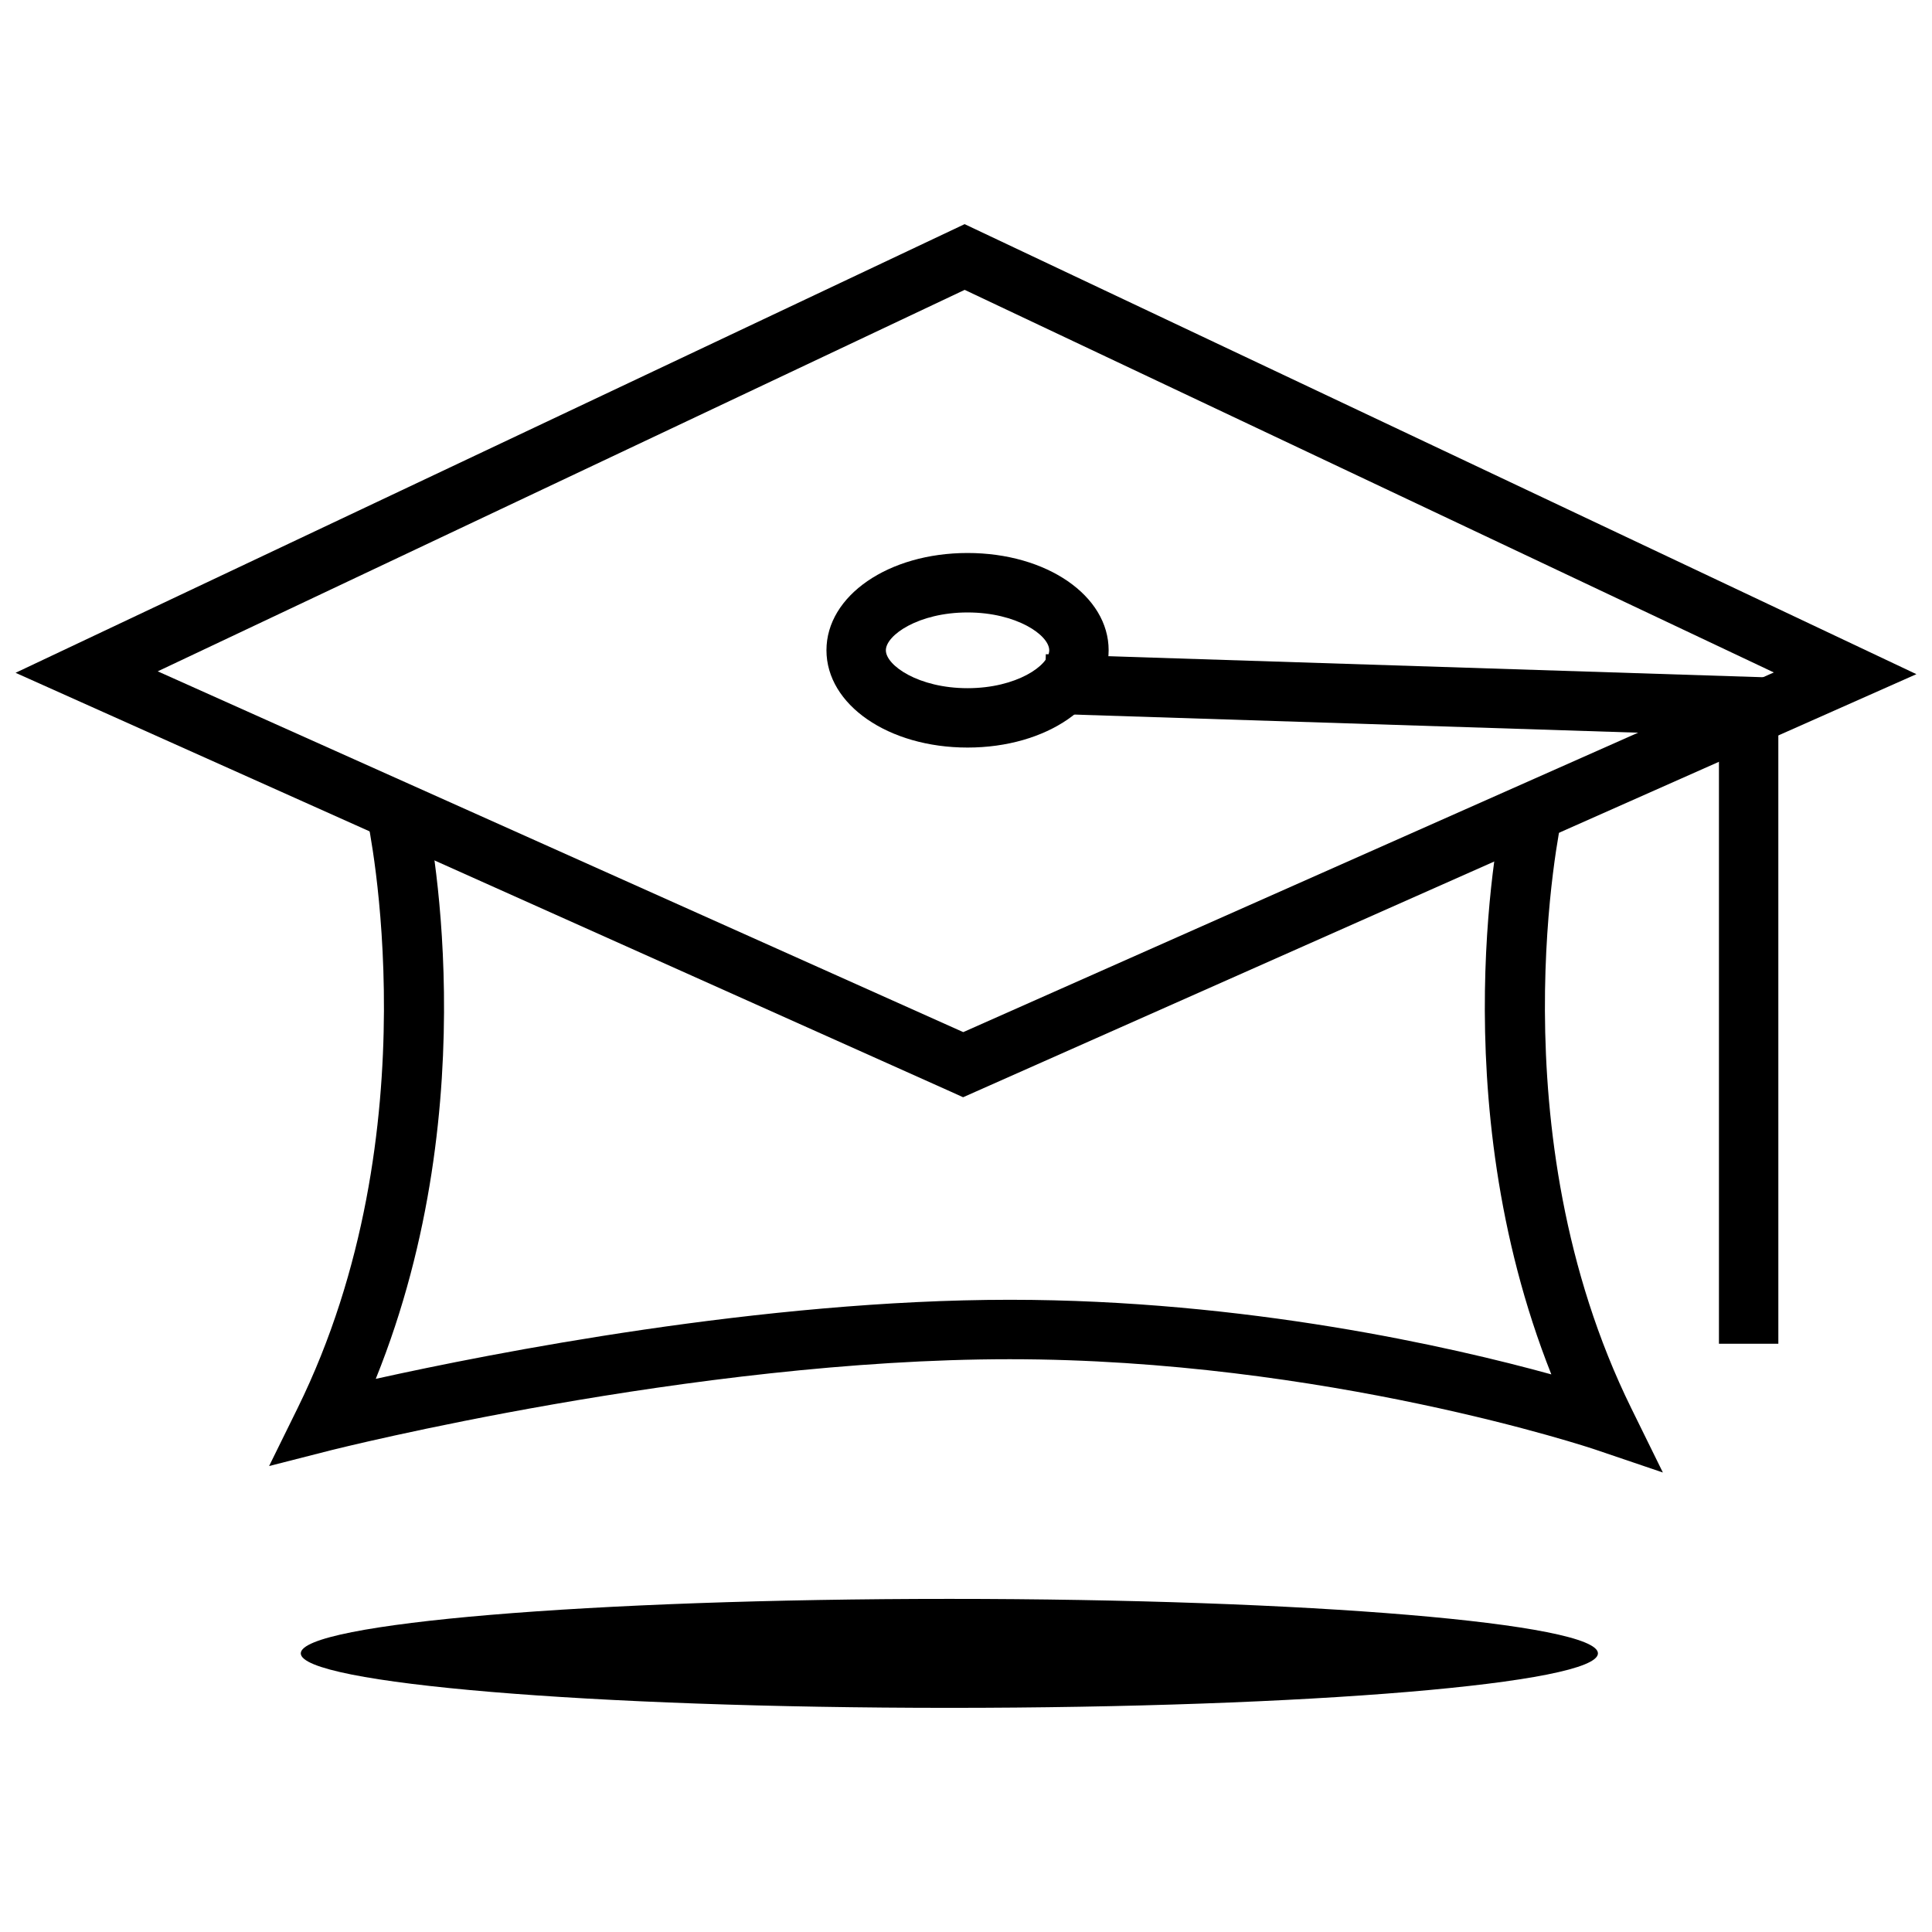
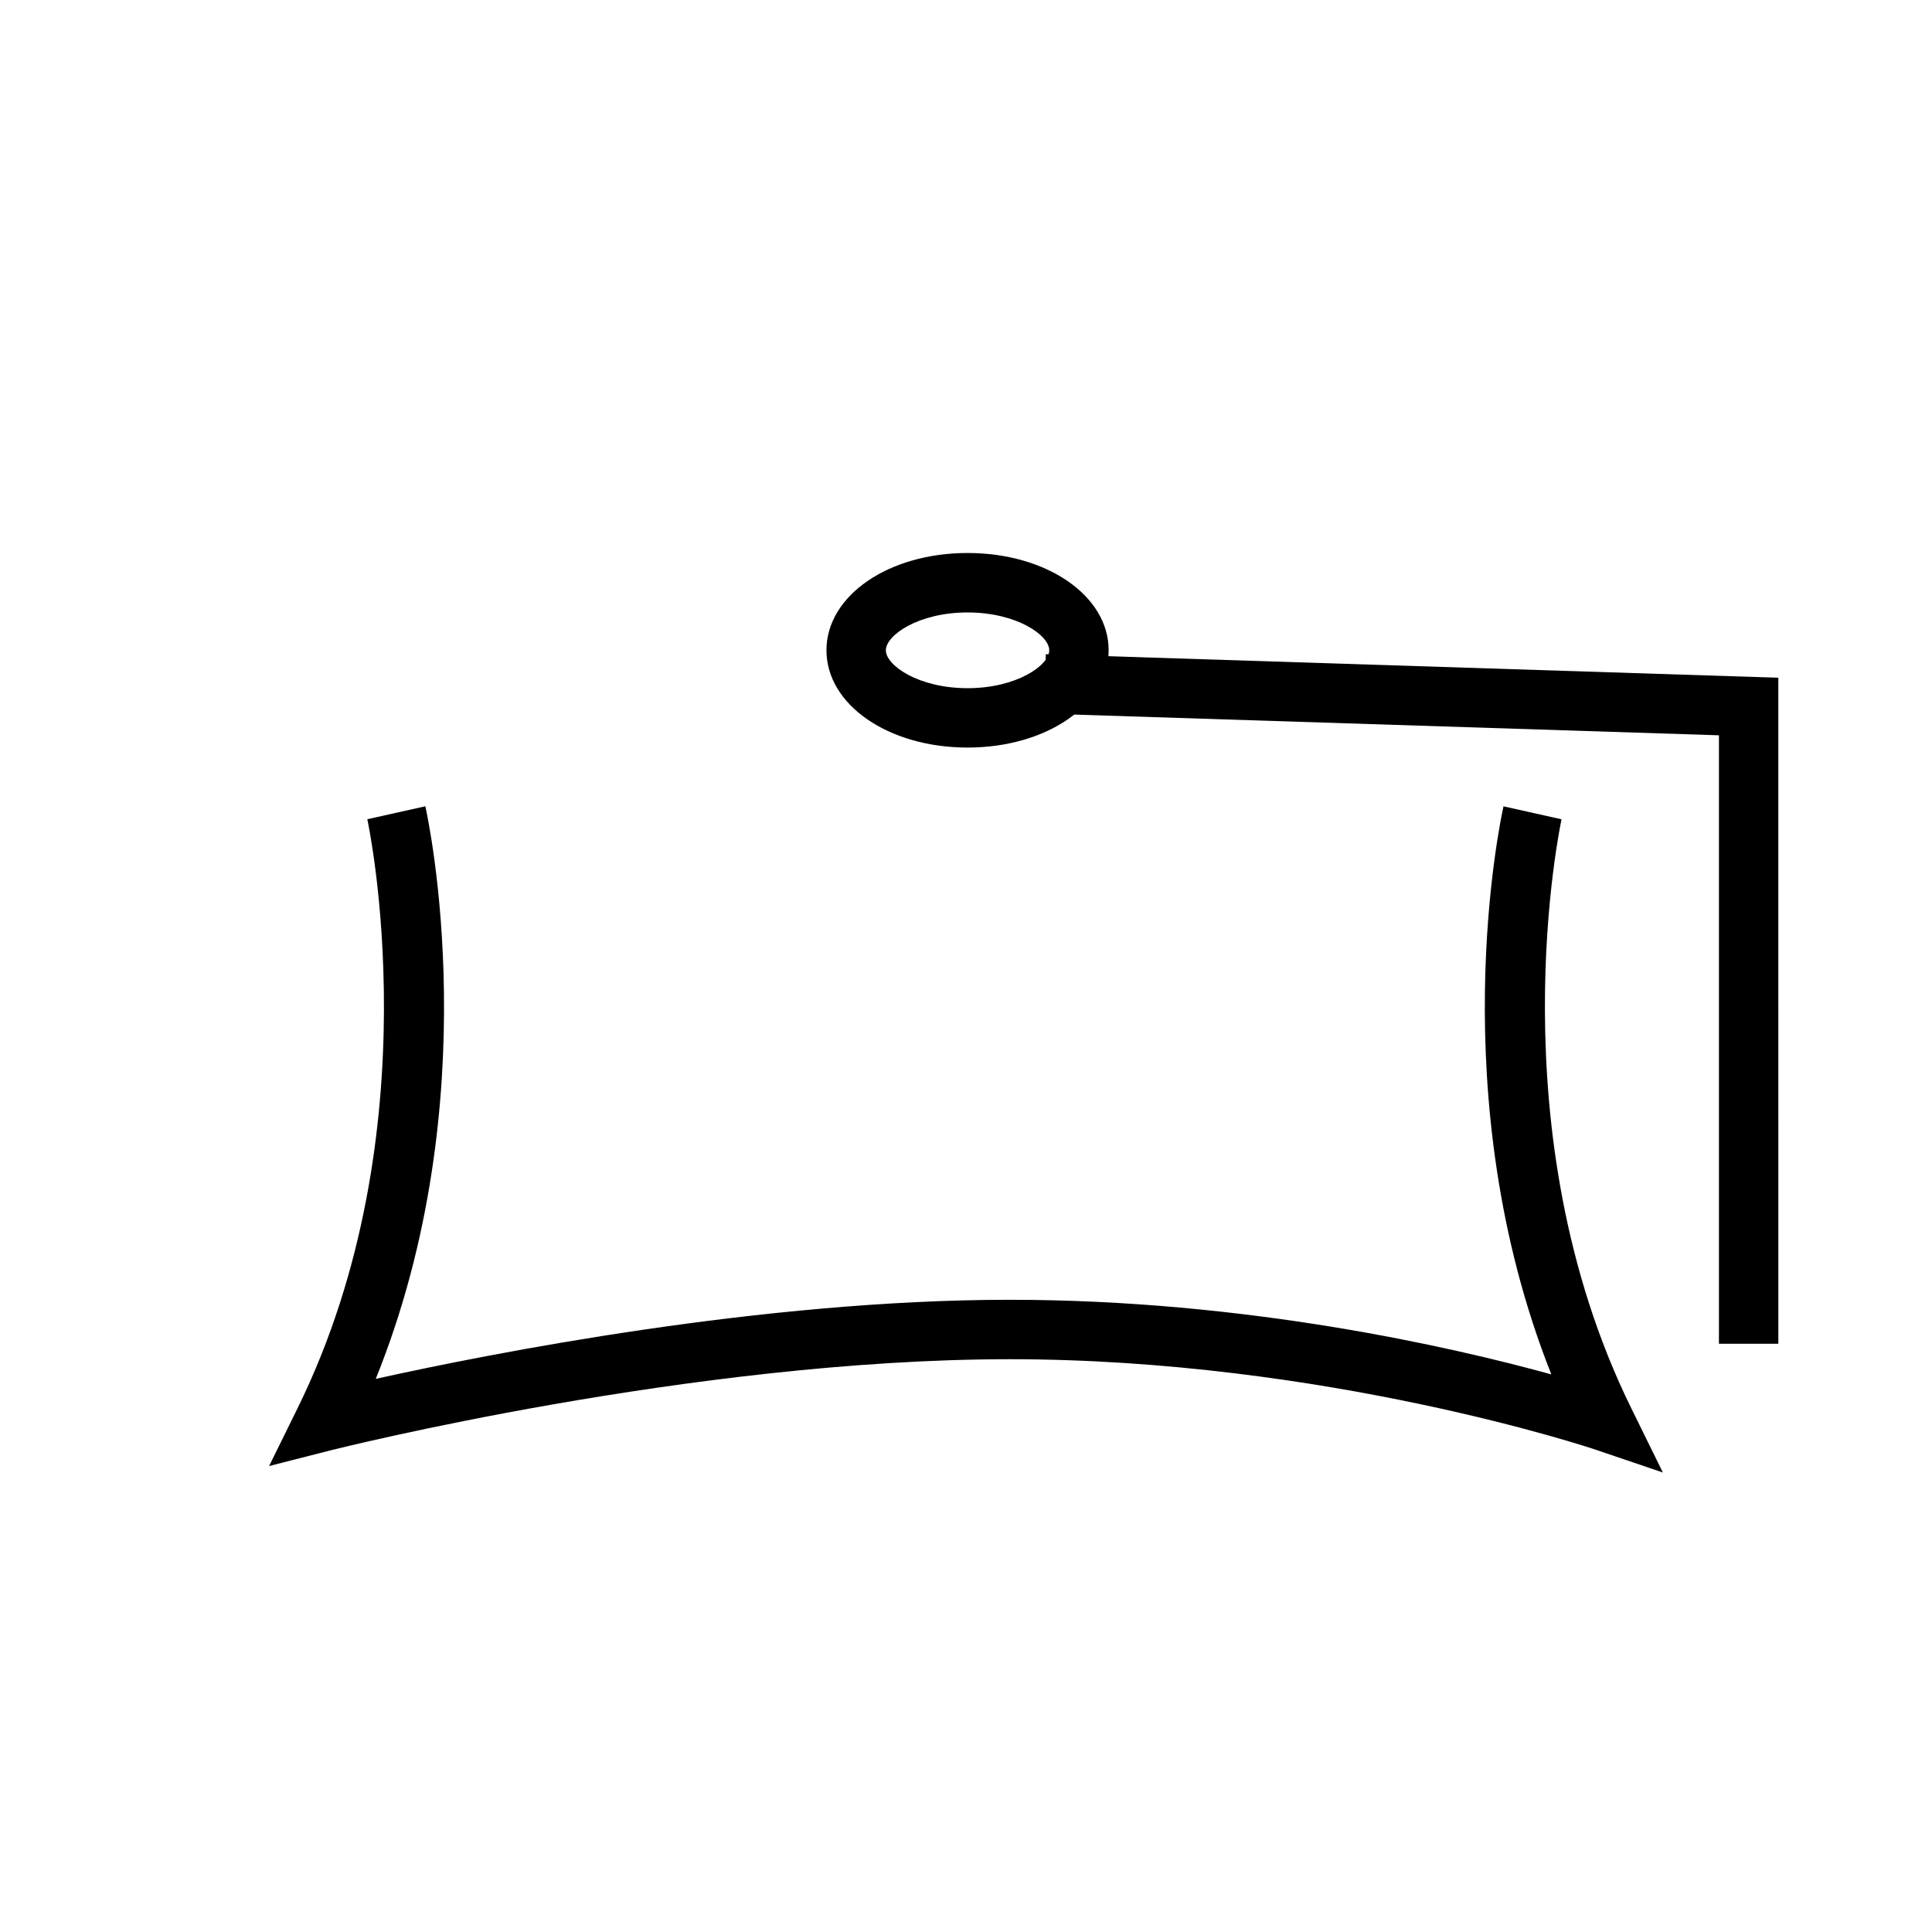
<svg xmlns="http://www.w3.org/2000/svg" width="800px" height="800px" version="1.1" viewBox="144 144 512 512">
  <defs>
    <clipPath id="a">
-       <path d="m148.09 203h503.81v232h-503.81z" />
-     </clipPath>
+       </clipPath>
  </defs>
  <path d="m584.68 534.23-17.965-6.094c-0.707-0.25-71.59-23.93-155.14-23.93-83.93 0-178.77 23.867-179.73 24.09l-16.531 4.219 7.543-15.32c36.211-73.57 18.672-155.25 18.484-156.09l15.383-3.434c0.738 3.336 16.781 77.617-13.145 151.74 30.906-6.848 102.59-20.957 168.02-20.957 62.645 0 117.2 12.516 143.52 19.773-29.285-73.73-13.414-147.25-12.676-150.54l15.383 3.434c-0.188 0.836-17.727 82.516 18.484 156.09z" />
  <g clip-path="url(#a)">
    <path d="m399.23 434.78-3.195-1.449-247.91-111.03 251.51-118.9 252.23 119.26zm-213.43-112.87 213.47 95.613 214.81-95.316-214.43-101.39z" />
  </g>
  <path d="m400.41 342.11c-20.973 0-37.391-11.336-37.391-25.789 0-14.453 16.422-25.773 37.391-25.773 20.973 0 37.391 11.32 37.391 25.773 0.004 14.453-16.418 25.789-37.391 25.789zm0-35.805c-13.004 0-21.648 6.031-21.648 10.027 0 4 8.645 10.043 21.648 10.043s21.648-6.047 21.648-10.043c0-3.996-8.641-10.027-21.648-10.027z" />
  <path d="m615.28 500.11h-15.742v-161.25l-178.87-5.746 0.488-15.742 194.12 6.234z" />
-   <path d="m567.47 582.16c0 7.973-76.953 14.438-171.88 14.438-94.926 0-171.88-6.465-171.88-14.438s76.953-14.438 171.88-14.438c94.926 0 171.88 6.465 171.88 14.438" />
</svg>